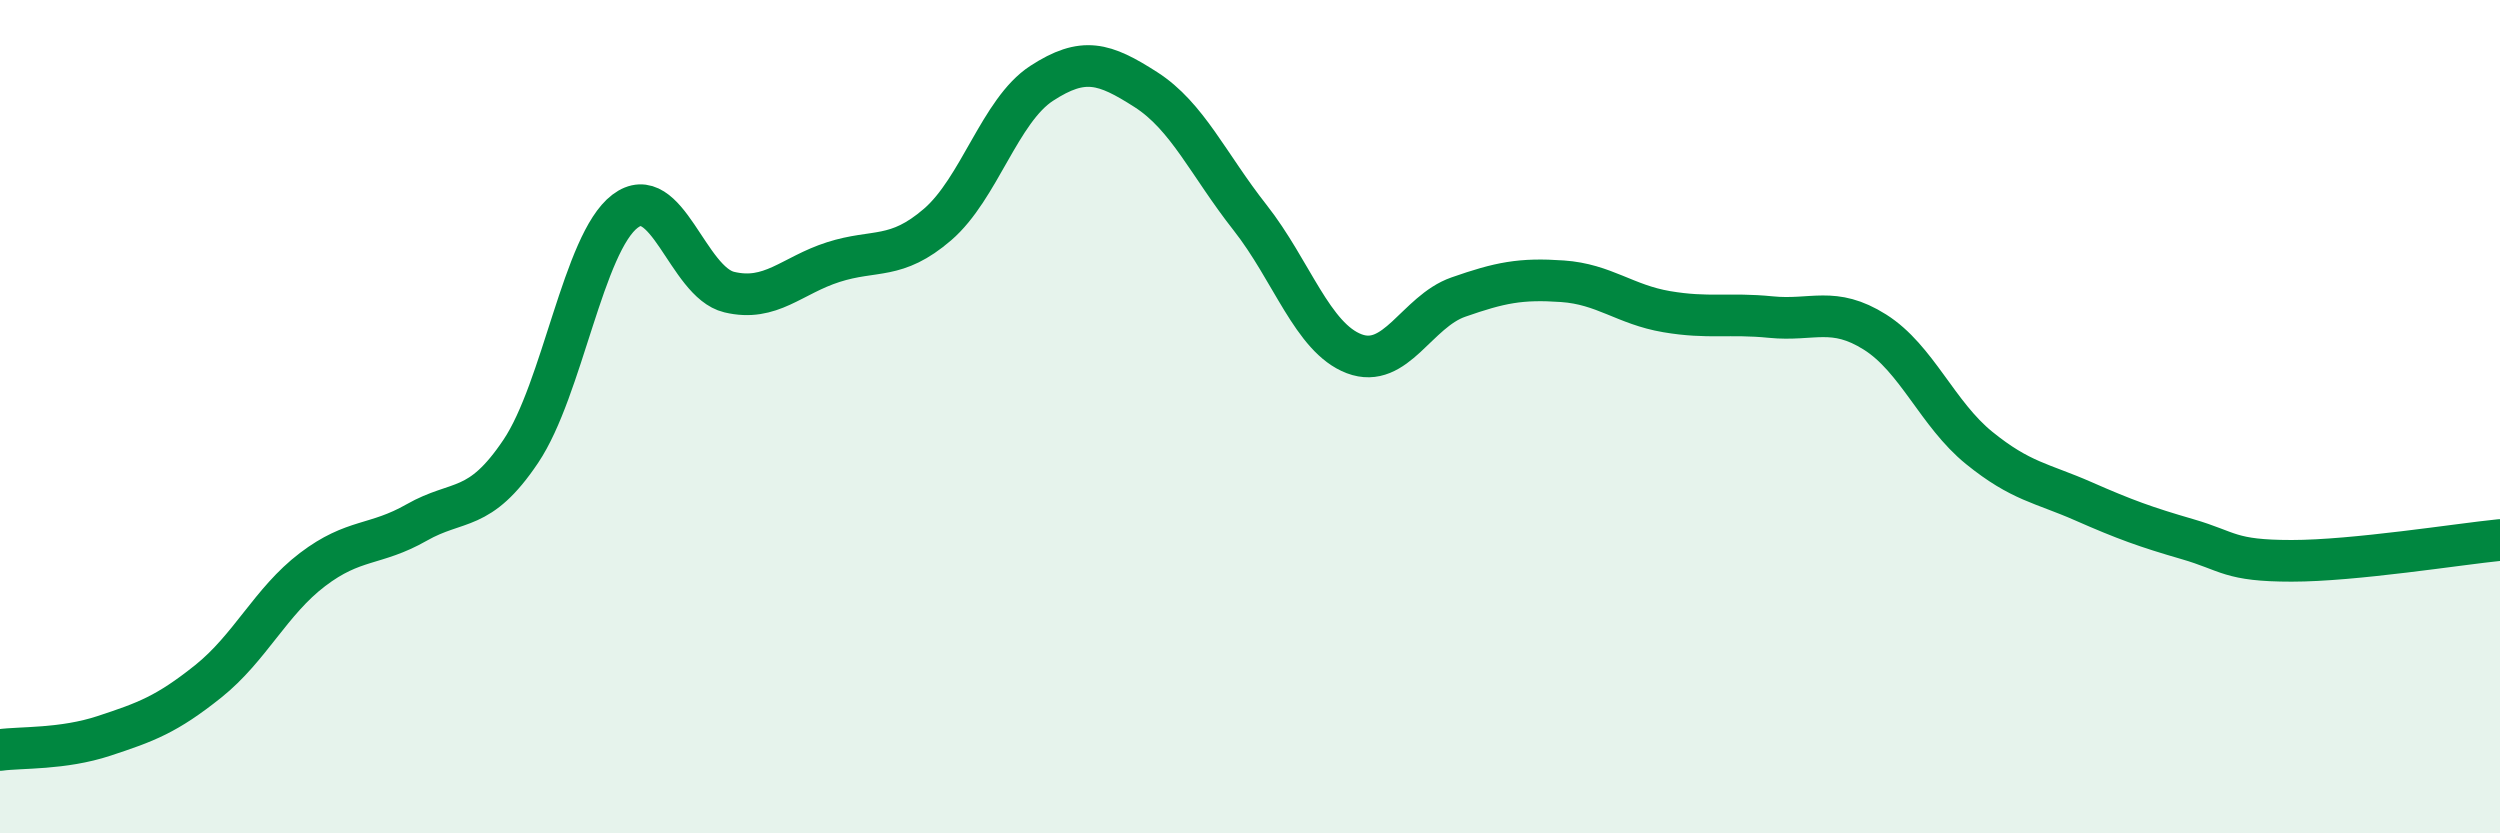
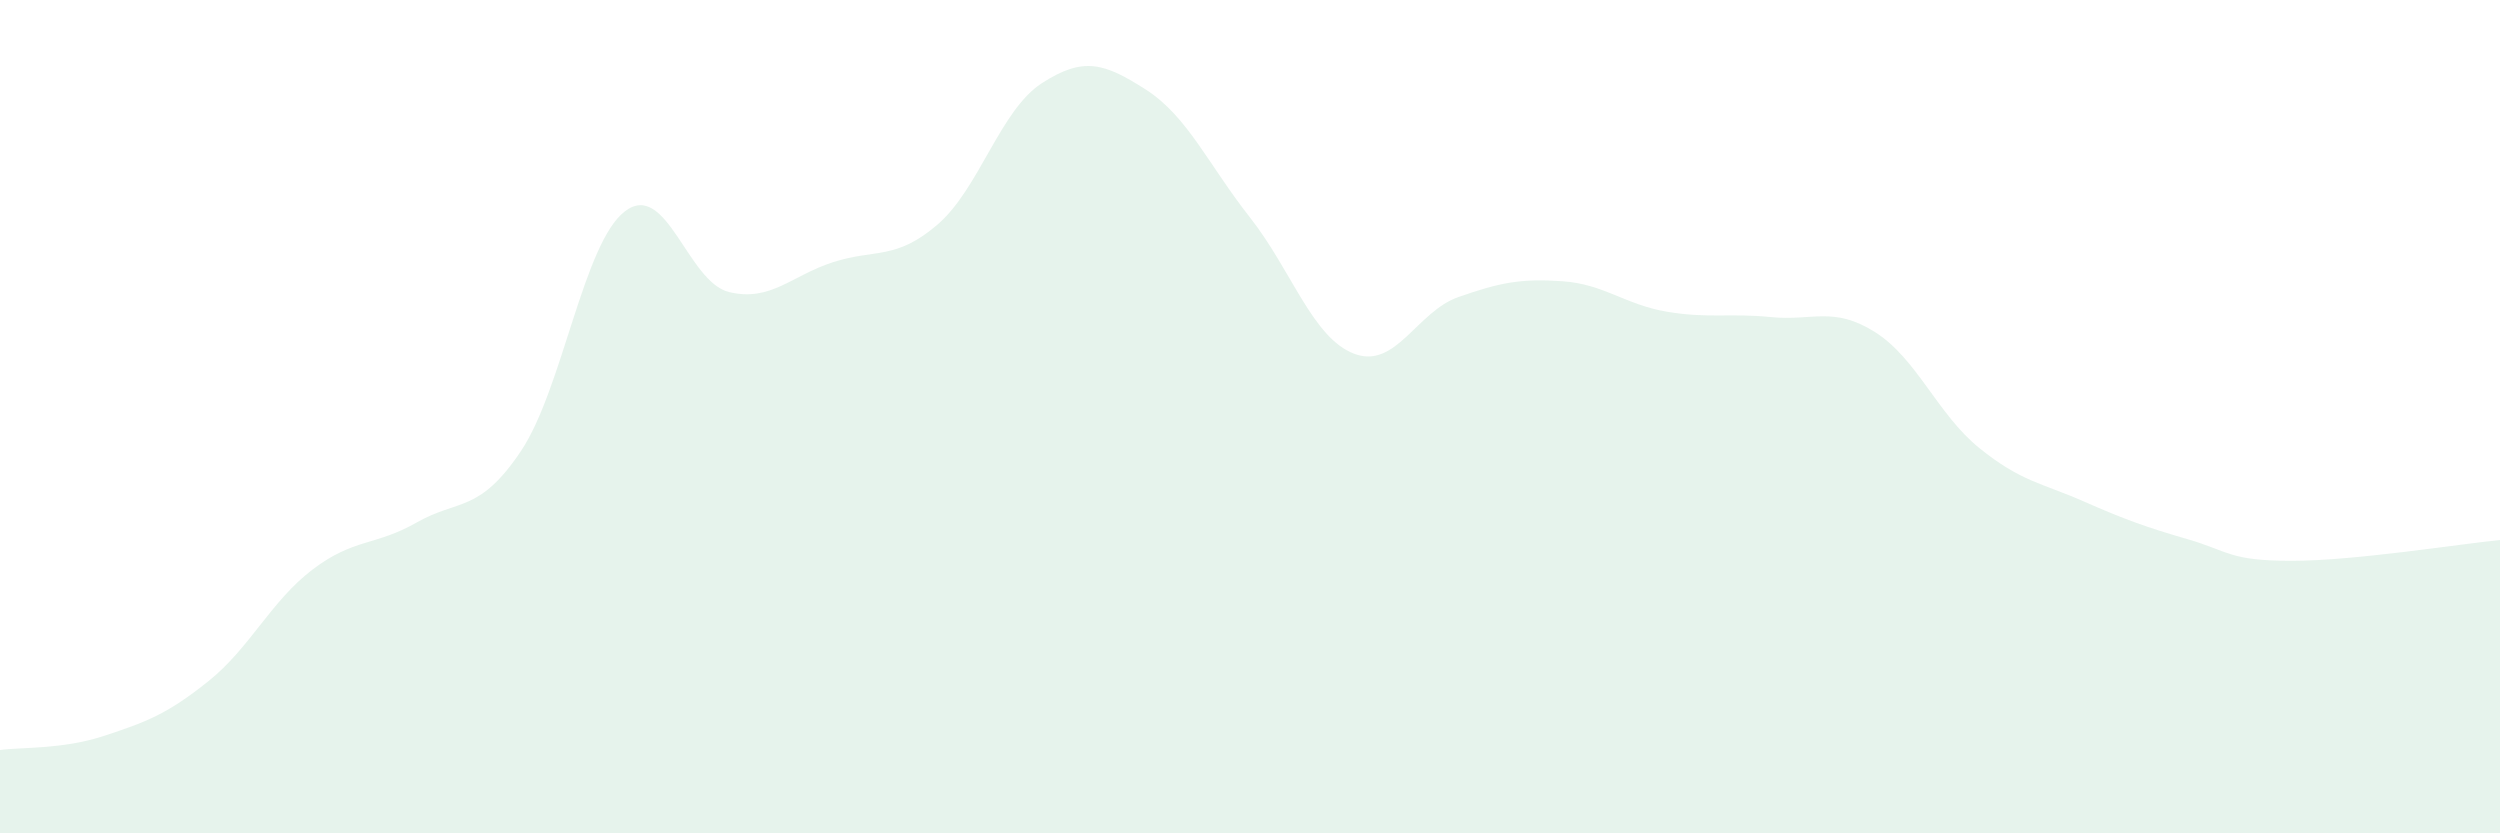
<svg xmlns="http://www.w3.org/2000/svg" width="60" height="20" viewBox="0 0 60 20">
  <path d="M 0,18 C 0.5,17.93 1.5,17.99 2.5,17.66 C 3.5,17.33 4,17.15 5,16.35 C 6,15.55 6.5,14.43 7.5,13.67 C 8.5,12.91 9,13.11 10,12.54 C 11,11.97 11.5,12.32 12.5,10.83 C 13.5,9.34 14,5.83 15,5.07 C 16,4.31 16.5,6.77 17.5,7.01 C 18.5,7.25 19,6.61 20,6.29 C 21,5.97 21.5,6.25 22.5,5.39 C 23.5,4.53 24,2.65 25,2 C 26,1.35 26.5,1.51 27.5,2.15 C 28.5,2.79 29,3.95 30,5.22 C 31,6.49 31.5,8.11 32.5,8.49 C 33.5,8.87 34,7.48 35,7.13 C 36,6.78 36.5,6.68 37.5,6.75 C 38.5,6.82 39,7.31 40,7.48 C 41,7.65 41.5,7.51 42.5,7.61 C 43.5,7.71 44,7.34 45,7.97 C 46,8.6 46.5,9.94 47.5,10.75 C 48.5,11.56 49,11.59 50,12.03 C 51,12.47 51.5,12.65 52.5,12.94 C 53.5,13.23 53.5,13.46 55,13.46 C 56.5,13.46 59,13.06 60,12.96L60 20L0 20Z" fill="#008740" opacity="0.1" stroke-linecap="round" stroke-linejoin="round" />
-   <path d="M 0,18 C 0.5,17.93 1.5,17.99 2.5,17.66 C 3.5,17.33 4,17.15 5,16.35 C 6,15.55 6.5,14.43 7.5,13.67 C 8.5,12.91 9,13.11 10,12.54 C 11,11.97 11.5,12.32 12.5,10.83 C 13.5,9.34 14,5.83 15,5.07 C 16,4.31 16.5,6.77 17.5,7.01 C 18.5,7.25 19,6.61 20,6.29 C 21,5.97 21.5,6.25 22.5,5.39 C 23.5,4.53 24,2.65 25,2 C 26,1.35 26.5,1.51 27.5,2.15 C 28.5,2.79 29,3.95 30,5.22 C 31,6.49 31.5,8.11 32.5,8.49 C 33.5,8.87 34,7.48 35,7.13 C 36,6.78 36.5,6.68 37.5,6.75 C 38.5,6.82 39,7.31 40,7.48 C 41,7.65 41.5,7.51 42.5,7.61 C 43.5,7.71 44,7.34 45,7.97 C 46,8.6 46.5,9.94 47.5,10.75 C 48.5,11.56 49,11.59 50,12.03 C 51,12.47 51.5,12.65 52.5,12.94 C 53.5,13.23 53.5,13.46 55,13.46 C 56.5,13.46 59,13.06 60,12.96" stroke="#008740" stroke-width="1" fill="none" stroke-linecap="round" stroke-linejoin="round" />
</svg>